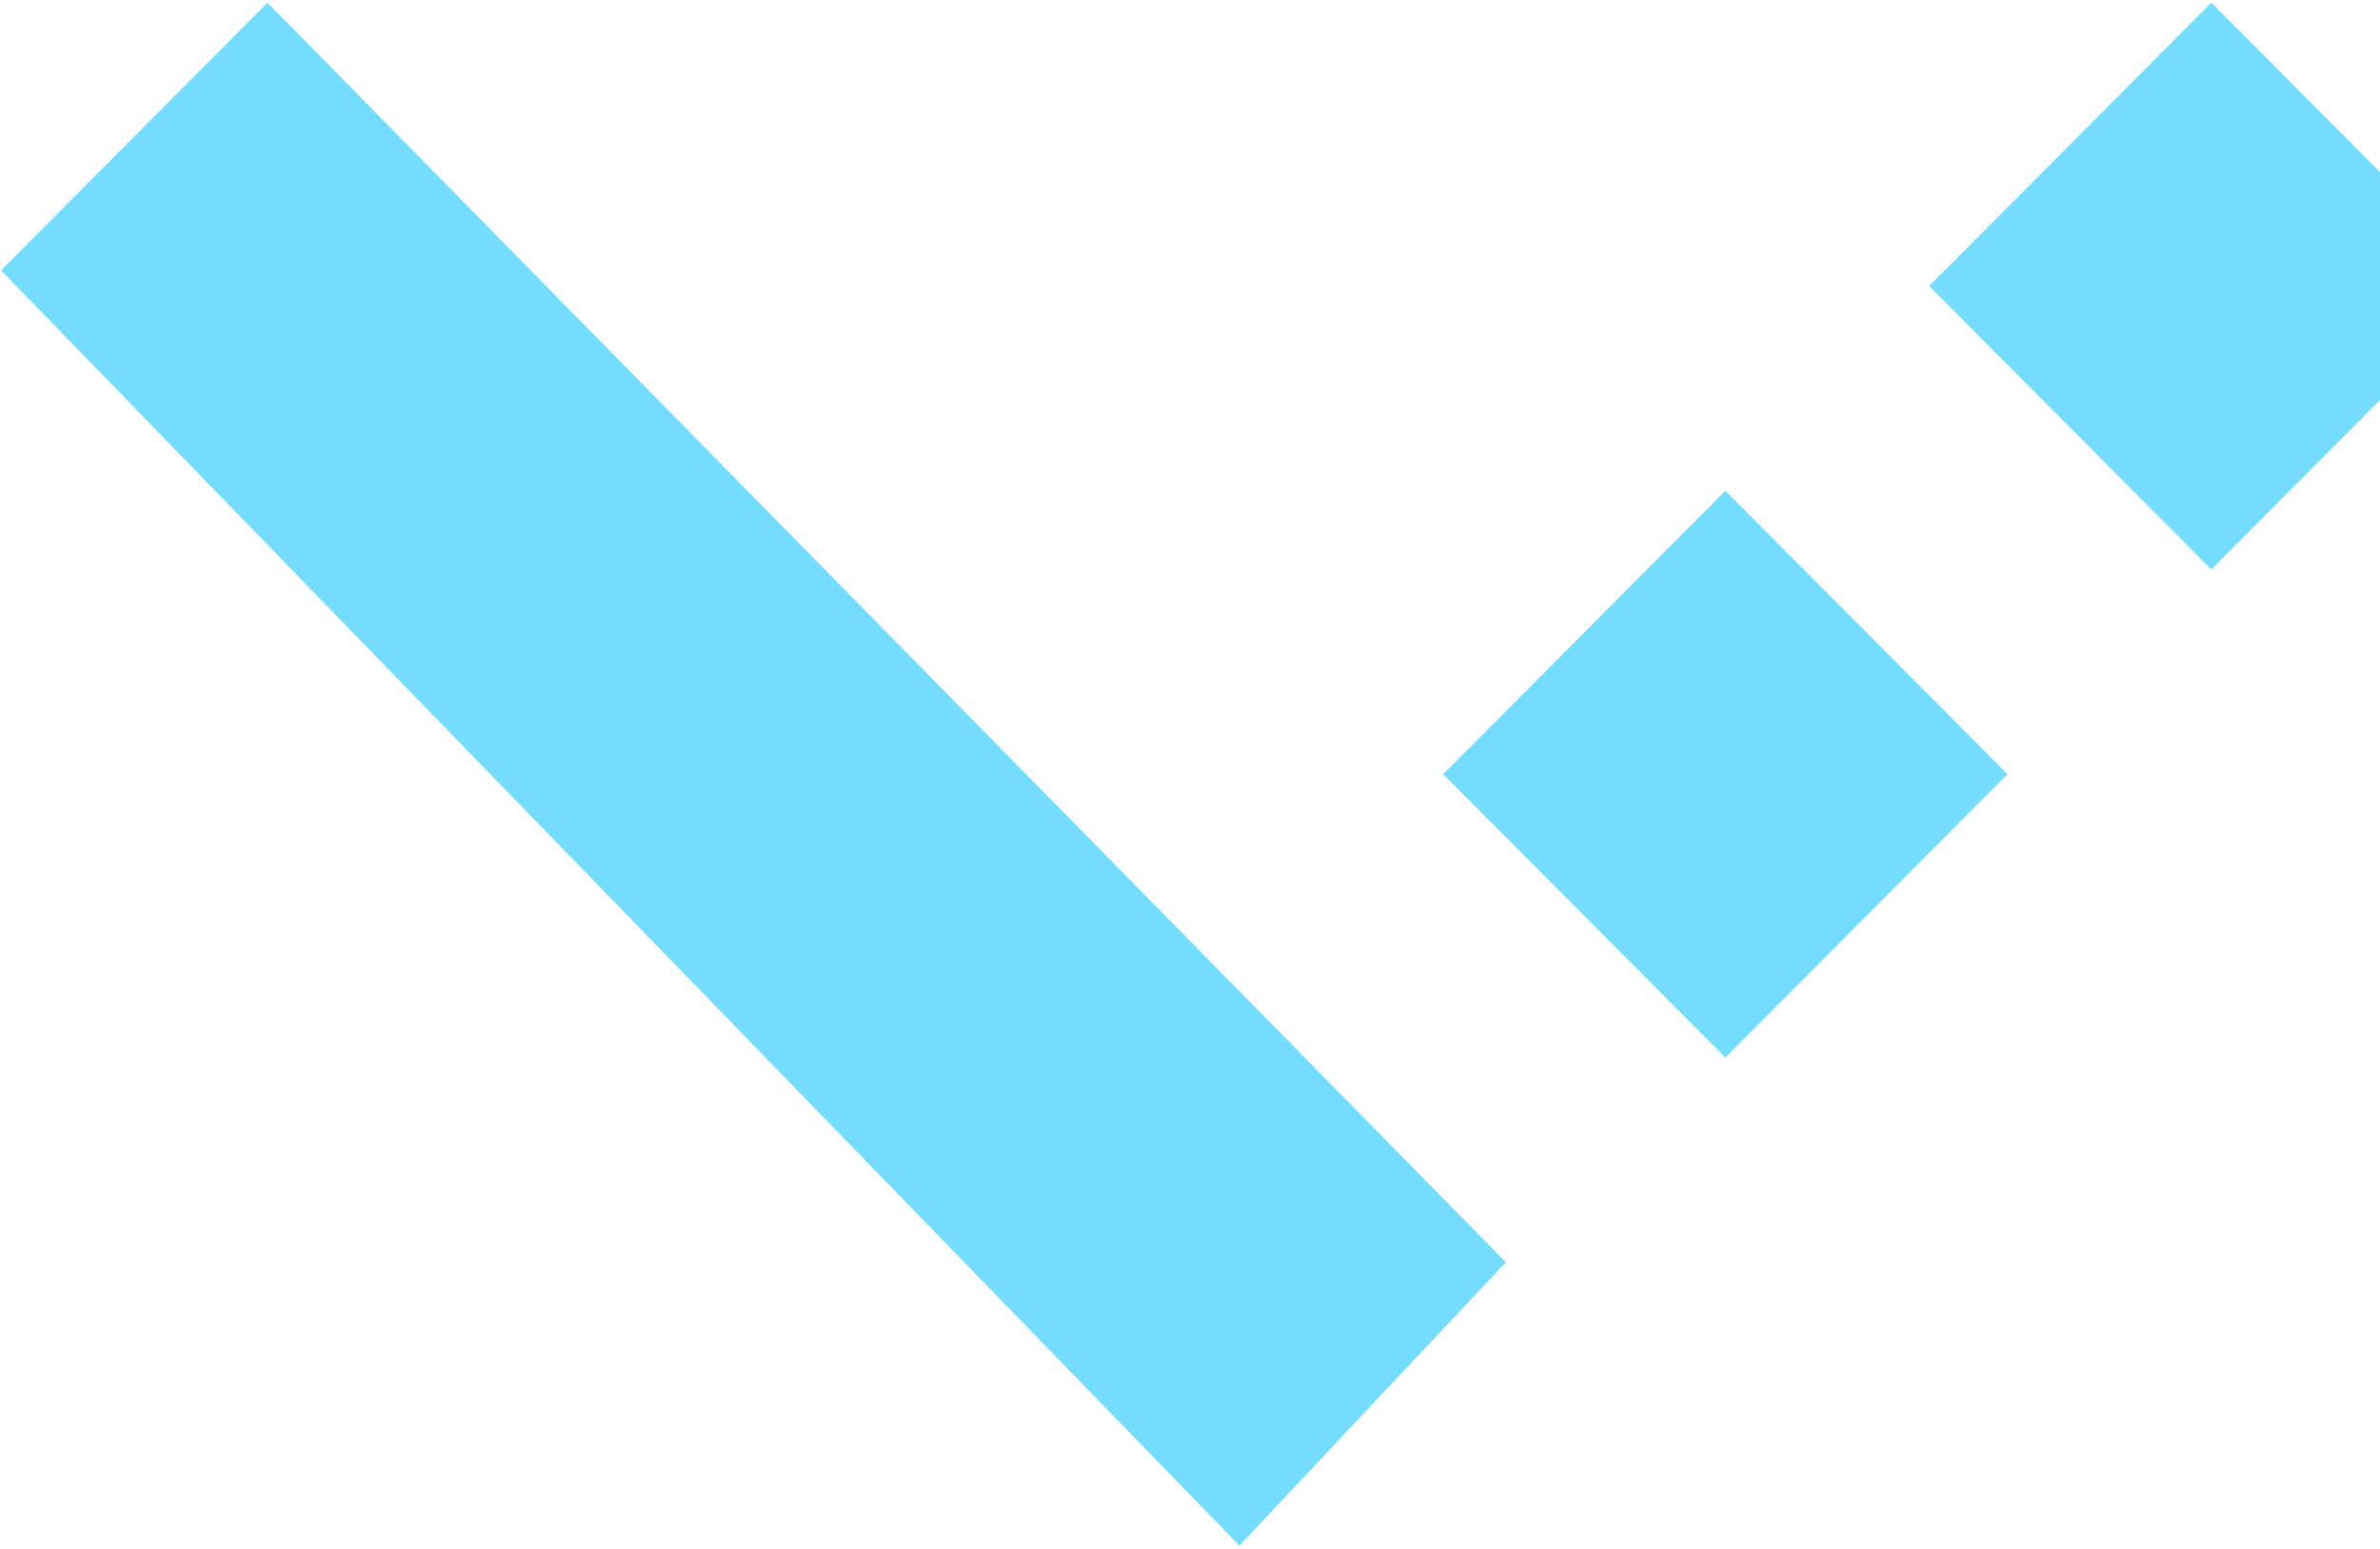
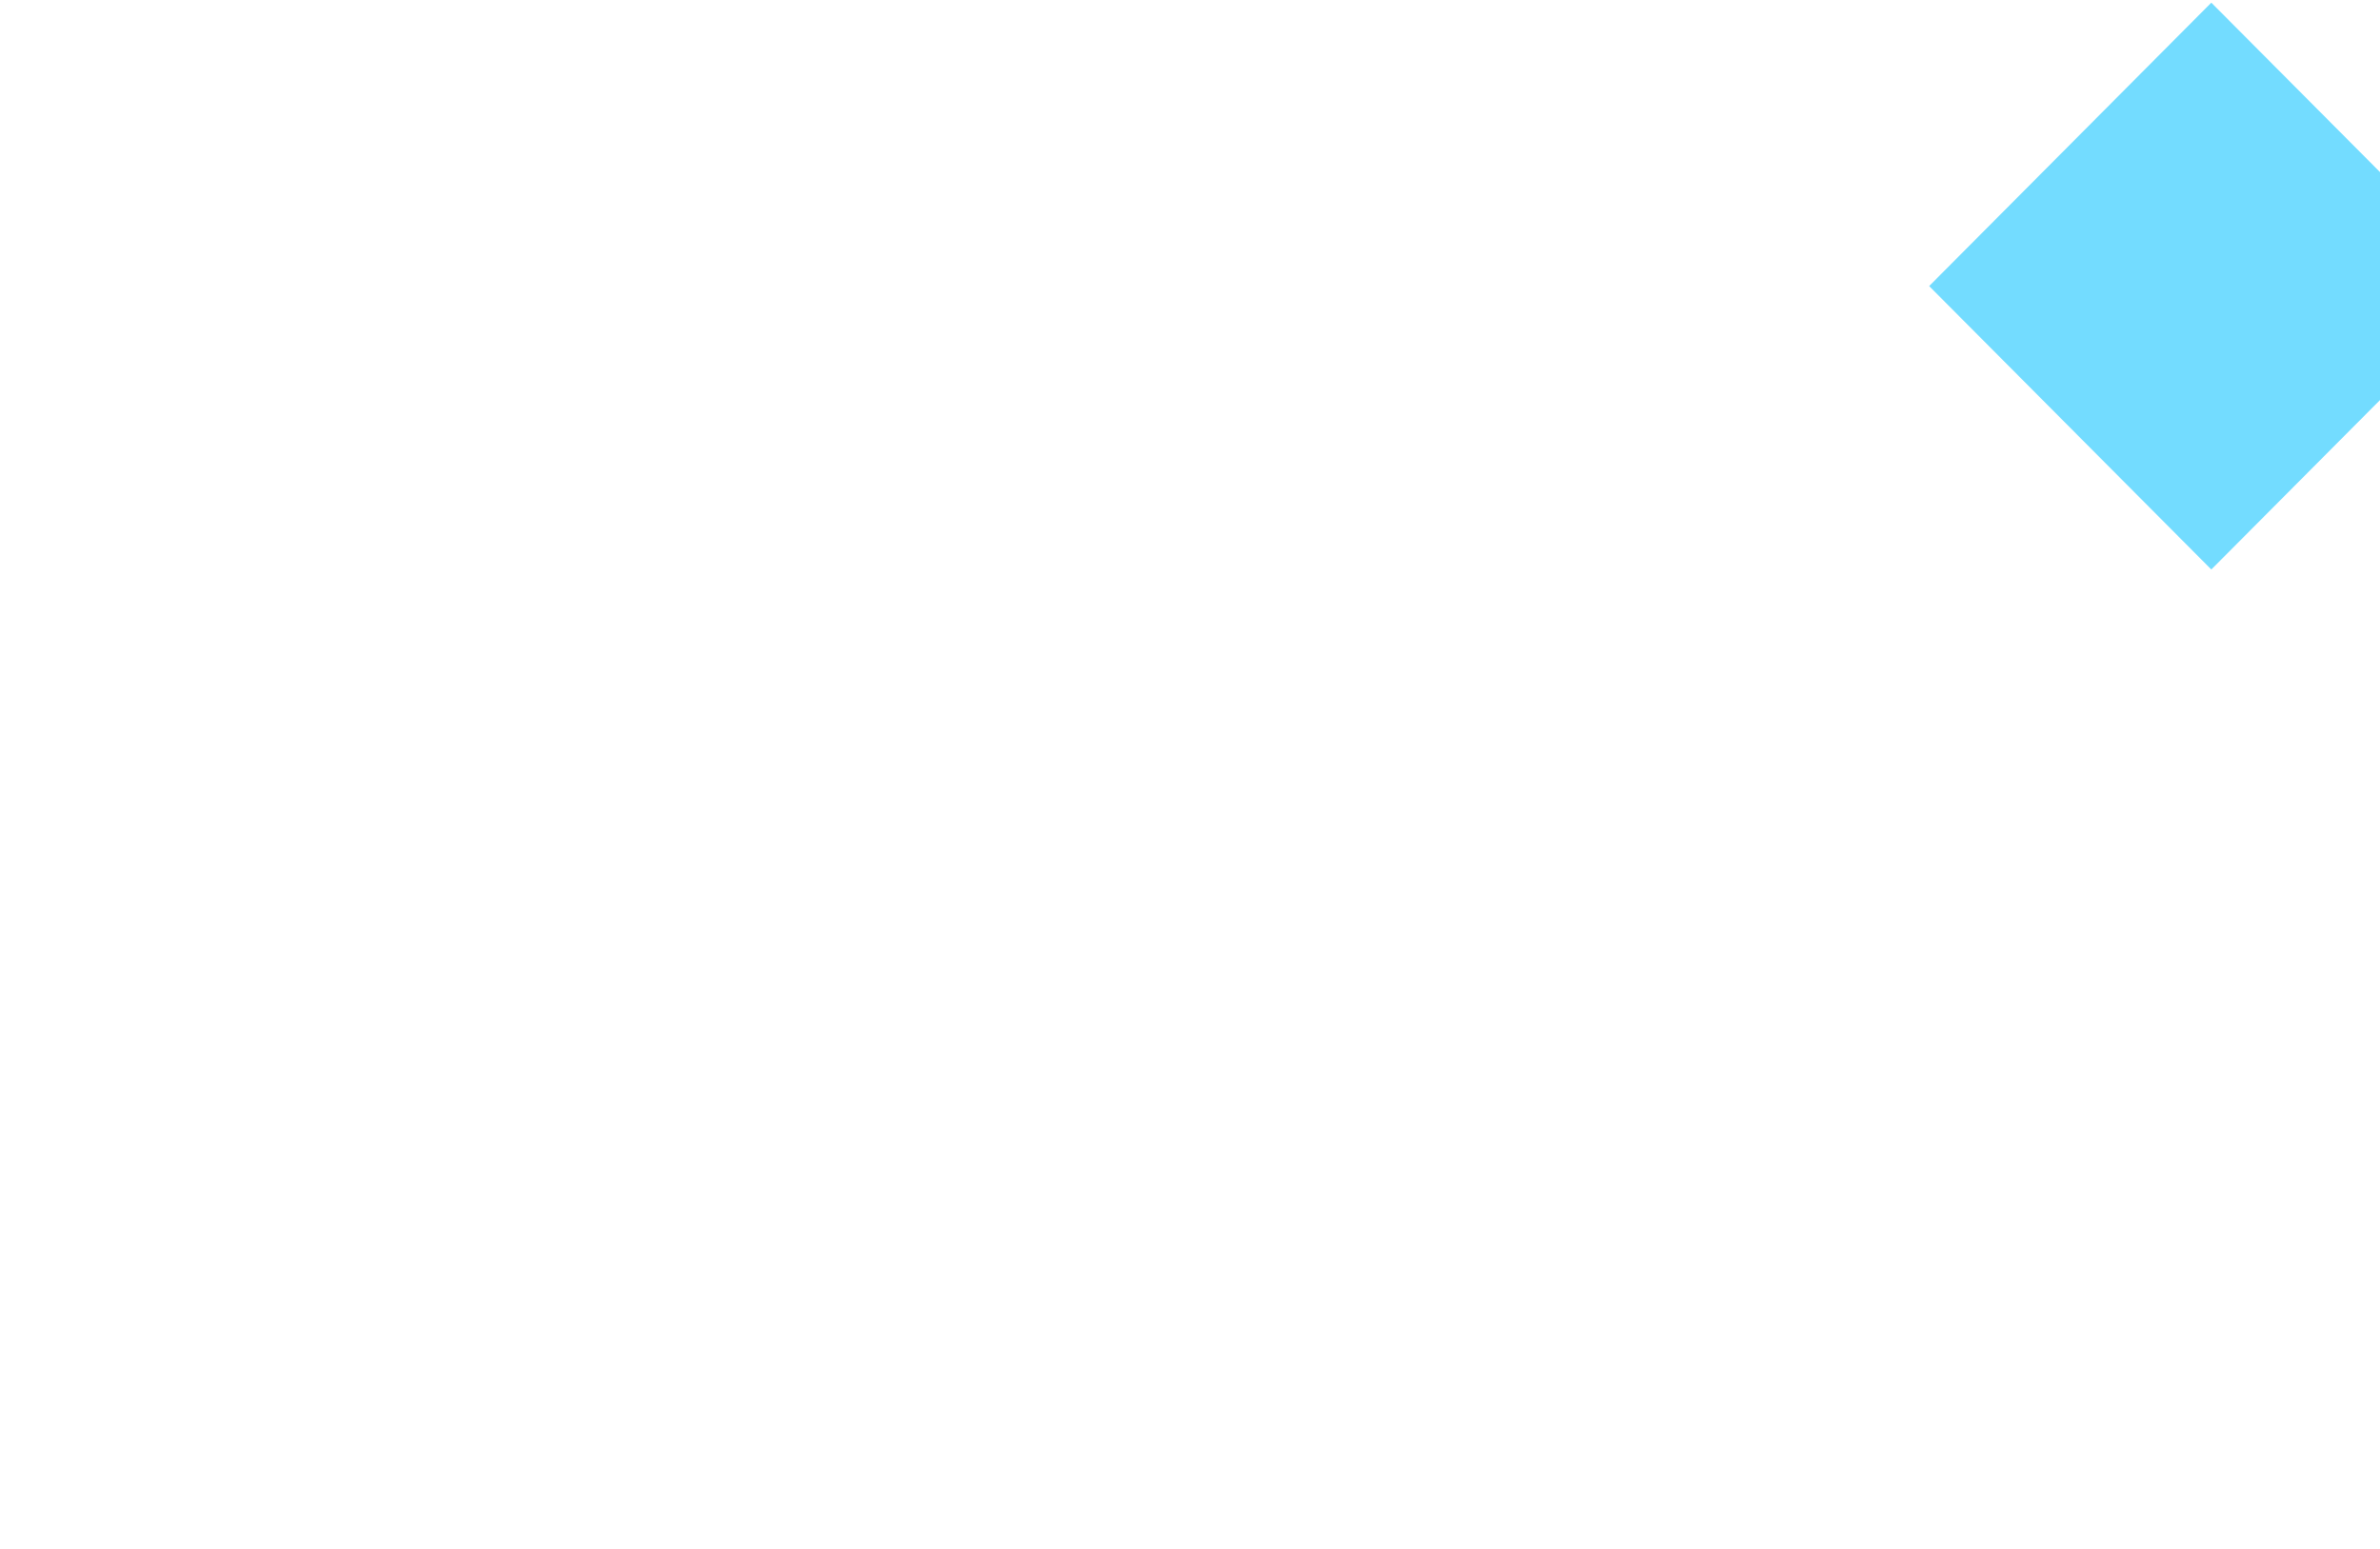
<svg xmlns="http://www.w3.org/2000/svg" width="381" height="248" viewBox="0 0 381 248" fill="none">
-   <path d="M42.826 0.426L0.166 43.273L198.411 247.426L241.072 202.058L42.826 0.426Z" fill="#73DCFF" />
-   <path d="M321.374 123.926L276.204 78.558L231.034 123.926L276.204 169.293L321.374 123.926Z" fill="#73DCFF" />
  <path d="M353.996 0.426L308.826 45.793L353.996 91.16L399.166 45.793L353.996 0.426Z" fill="#73DCFF" />
</svg>